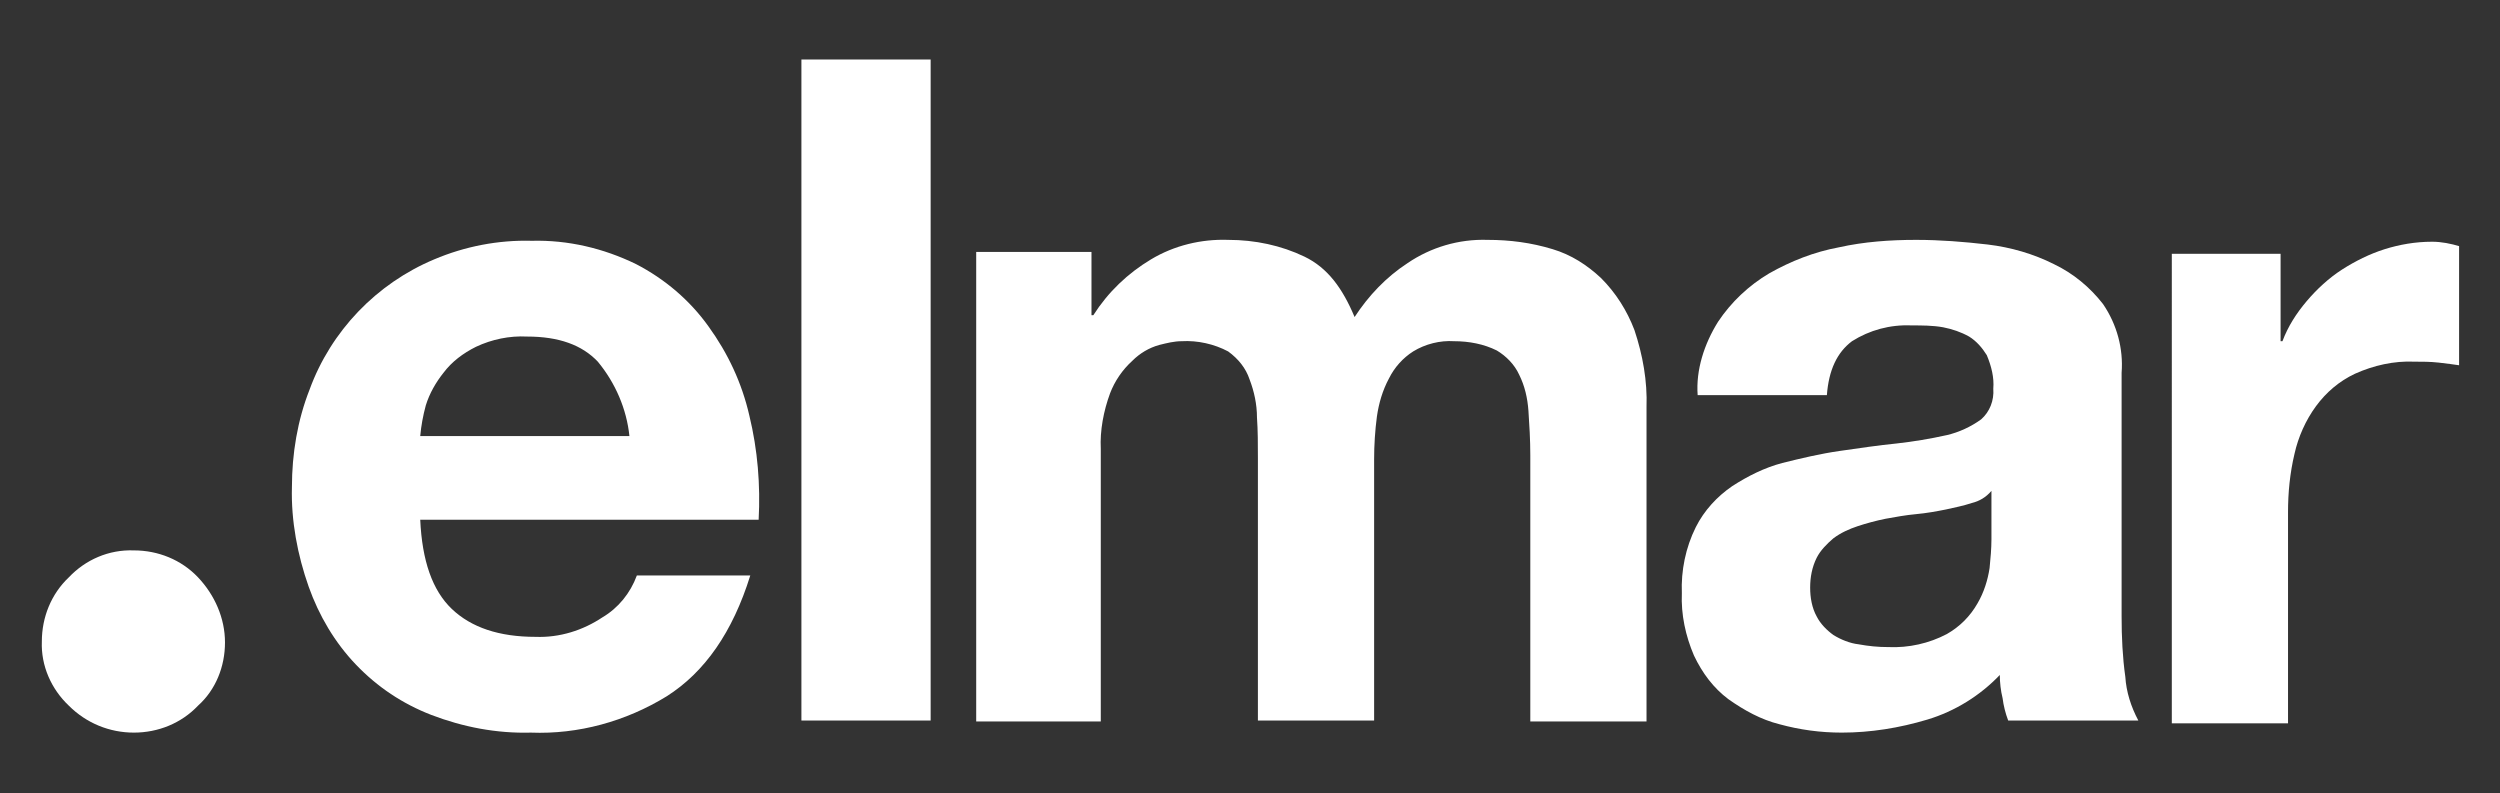
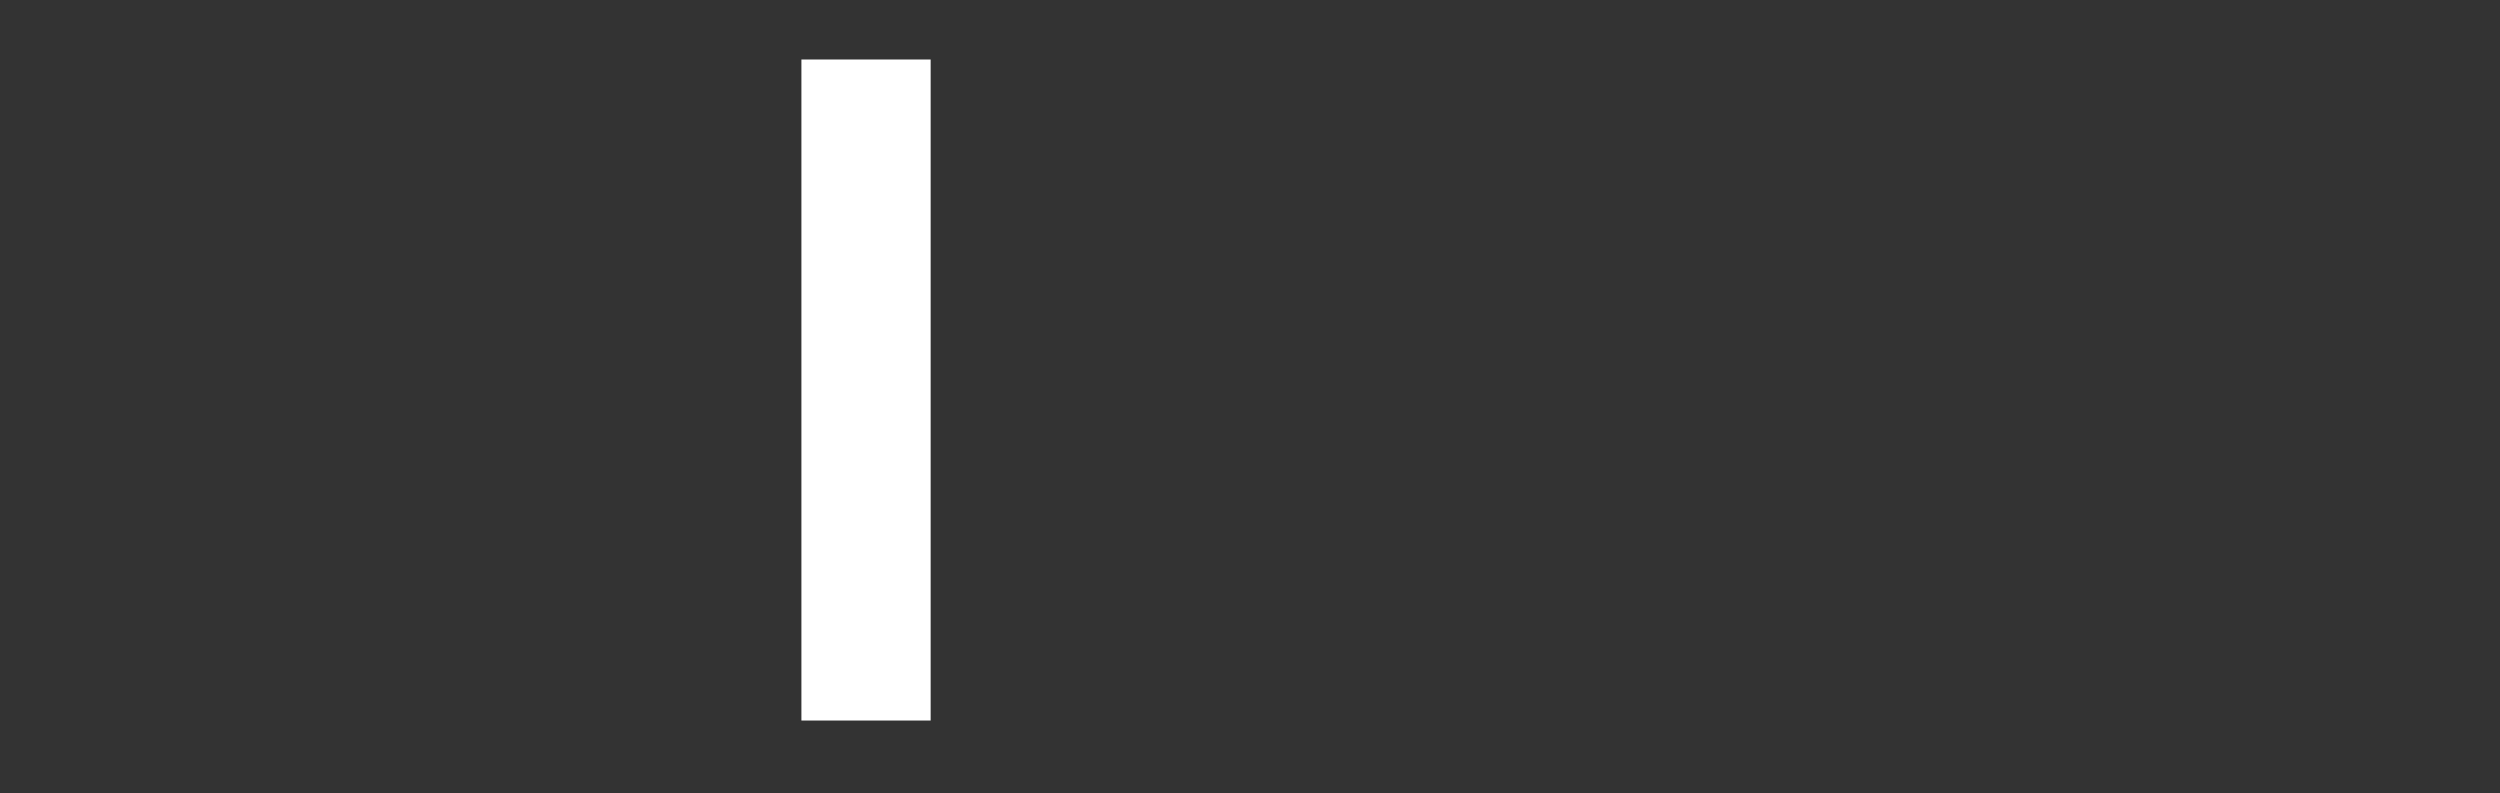
<svg xmlns="http://www.w3.org/2000/svg" xmlns:xlink="http://www.w3.org/1999/xlink" version="1.1" id="Livello_1" x="0" y="0" viewBox="0 0 268.9 85.3" xml:space="preserve">
  <rect x="0" y="0" width="268.9" height="85.3" fill="#333333" stroke="none" />
  <style>.st1{fill:#fff}</style>
  <g id="Raggruppa_2024">
    <g id="Raggruppa_1823">
      <defs>
-         <path id="SVGID_1_" d="M4.4 6.4h260.1v72.4H4.4z" />
-       </defs>
+         </defs>
      <clipPath id="SVGID_2_">
        <use xlink:href="#SVGID_1_" overflow="visible" />
      </clipPath>
      <g id="Raggruppa_1822" clip-path="url(#SVGID_2_)">
        <path id="Tracciato_3290" class="st1" d="M64.3 38.9c-1.7-1.8-4.2-2.7-7.6-2.7-1.9-.1-3.8.3-5.5 1.1-1.4.7-2.6 1.6-3.5 2.8-.8 1-1.5 2.2-1.9 3.5-.3 1.1-.5 2.2-.6 3.3h22.5c-.3-2.9-1.5-5.7-3.4-8M48.6 65.5c2.1 2 5.1 3 9 3 2.6.1 5.1-.7 7.2-2.1 1.7-1 3-2.6 3.7-4.5h12.2c-1.9 6.1-4.9 10.4-9 13-4.4 2.7-9.5 4.1-14.6 3.9-3.7.1-7.3-.6-10.7-1.9-3.1-1.2-5.8-3-8.1-5.4-2.3-2.4-4-5.3-5.1-8.4-1.2-3.4-1.9-7.1-1.8-10.7 0-3.6.6-7.2 1.9-10.5 2.3-6.3 7.2-11.4 13.4-14 3.3-1.4 6.9-2.1 10.5-2 3.9-.1 7.7.8 11.2 2.5 3.1 1.6 5.8 3.9 7.8 6.7 2.1 2.9 3.6 6.1 4.4 9.6.9 3.7 1.2 7.5 1 11.2H45.2c.2 4.4 1.3 7.6 3.4 9.6" />
      </g>
    </g>
    <path id="Rettangolo_3788" class="st1" d="M86.2 6.4h13.9v71.1H86.2z" />
    <g id="Raggruppa_1825">
      <defs>
-         <path id="SVGID_3_" d="M4.4 6.4h260.1v72.4H4.4z" />
-       </defs>
+         </defs>
      <clipPath id="SVGID_4_">
        <use xlink:href="#SVGID_3_" overflow="visible" />
      </clipPath>
      <g id="Raggruppa_1824" clip-path="url(#SVGID_4_)">
-         <path id="Tracciato_3291" class="st1" d="M117.4 27.1v6.8h.2c1.6-2.5 3.7-4.5 6.2-6s5.4-2.2 8.3-2.1c2.9 0 5.7.6 8.2 1.8 2.5 1.2 4.1 3.4 5.4 6.5 1.5-2.3 3.4-4.3 5.7-5.8 2.5-1.7 5.5-2.6 8.6-2.5 2.4 0 4.7.3 7 1 2 .6 3.7 1.7 5.2 3.1 1.6 1.6 2.8 3.5 3.6 5.6.9 2.7 1.4 5.5 1.3 8.3v33.8h-12.5V49c0-1.7-.1-3.3-.2-4.8-.1-1.4-.4-2.7-1-3.9-.5-1.1-1.4-2-2.4-2.6-1.4-.7-3-1-4.6-1-1.5-.1-3.1.3-4.4 1.1-1.1.7-2 1.7-2.6 2.9-.7 1.3-1.1 2.7-1.3 4.1-.2 1.5-.3 3.1-.3 4.6v28.1h-12.5V49.3c0-1.5 0-3-.1-4.4 0-1.4-.3-2.8-.8-4.1-.4-1.2-1.2-2.2-2.3-3-1.5-.8-3.3-1.2-5-1.1-.8 0-1.6.2-2.4.4-1.1.3-2.1.9-2.9 1.7-1.1 1-1.9 2.2-2.4 3.5-.7 1.9-1.1 4-1 6v29.3H105V27.1h12.4z" />
-         <path id="Tracciato_3292" class="st1" d="M212.1 54.1c-.9.3-1.9.5-2.8.7-1 .2-2.1.4-3.2.5-1.1.1-2.2.3-3.3.5-1 .2-2.1.5-3 .8-.9.3-1.8.7-2.6 1.3-.7.6-1.4 1.3-1.8 2.1-.5 1-.7 2.1-.7 3.2s.2 2.2.7 3.1c.4.8 1.1 1.5 1.8 2 .8.5 1.8.9 2.7 1 1.1.2 2.1.3 3.2.3 2.2.1 4.4-.4 6.3-1.4 1.4-.8 2.5-1.9 3.3-3.3.7-1.2 1.1-2.5 1.3-3.8.1-1 .2-2.1.2-3.1v-5.2c-.6.7-1.3 1.1-2.1 1.3m-27.3-19.5c1.4-2.1 3.3-3.9 5.5-5.2 2.3-1.3 4.8-2.3 7.5-2.8 2.7-.6 5.5-.8 8.3-.8 2.6 0 5.1.2 7.7.5 2.5.3 4.9 1 7.1 2.1 2.1 1 3.9 2.5 5.3 4.3 1.5 2.2 2.2 4.8 2 7.4v26.2c0 2.2.1 4.4.4 6.5.1 1.6.6 3.2 1.4 4.7h-14c-.3-.8-.5-1.6-.6-2.4-.2-.8-.3-1.7-.3-2.5-2.1 2.2-4.8 3.9-7.8 4.8-3 .9-6.1 1.4-9.2 1.4-2.3 0-4.5-.3-6.7-.9-2-.5-3.8-1.5-5.5-2.7-1.6-1.2-2.8-2.8-3.7-4.7-.9-2.1-1.4-4.4-1.3-6.7-.1-2.4.4-4.9 1.5-7.1.9-1.8 2.3-3.3 3.9-4.4 1.7-1.1 3.5-2 5.4-2.5 2-.5 4.1-1 6.2-1.3 2.1-.3 4.1-.6 6.1-.8 1.8-.2 3.6-.5 5.4-.9 1.3-.3 2.6-.9 3.7-1.7.9-.8 1.4-2 1.3-3.3.1-1.2-.2-2.4-.7-3.6-.5-.8-1.1-1.5-1.9-2-.9-.5-1.8-.8-2.8-1-1.1-.2-2.3-.2-3.4-.2-2.3-.1-4.5.5-6.4 1.7-1.6 1.2-2.5 3.1-2.7 5.8h-13.9c-.2-2.7.7-5.5 2.2-7.9" />
        <path id="Tracciato_3293" class="st1" d="M245.3 27.3v9.4h.2c.6-1.6 1.5-3 2.6-4.3 1.1-1.3 2.4-2.5 3.8-3.4 1.4-.9 3-1.7 4.6-2.2 1.6-.5 3.3-.8 5.1-.8 1 0 2 .2 3 .5v12.8c-.7-.1-1.4-.2-2.3-.3-.9-.1-1.8-.1-2.6-.1-2.2-.1-4.4.4-6.4 1.3-1.7.8-3.1 2-4.2 3.5s-1.9 3.3-2.3 5.1c-.5 2.1-.7 4.2-.7 6.3v22.7h-12.5V27.3h11.7z" />
-         <path id="Tracciato_3294" class="st1" d="M24.2 69.1c0 2.6-1 5.1-2.9 6.8-1.8 1.9-4.3 2.9-6.9 2.9-2.6 0-5.1-1-7-2.9-1.9-1.8-3-4.3-2.9-6.9 0-2.6 1-5.1 2.9-6.9 1.8-1.9 4.3-3 7-2.9 2.6 0 5.1 1 6.9 2.9 1.8 1.9 2.9 4.4 2.9 7" />
      </g>
    </g>
  </g>
</svg>